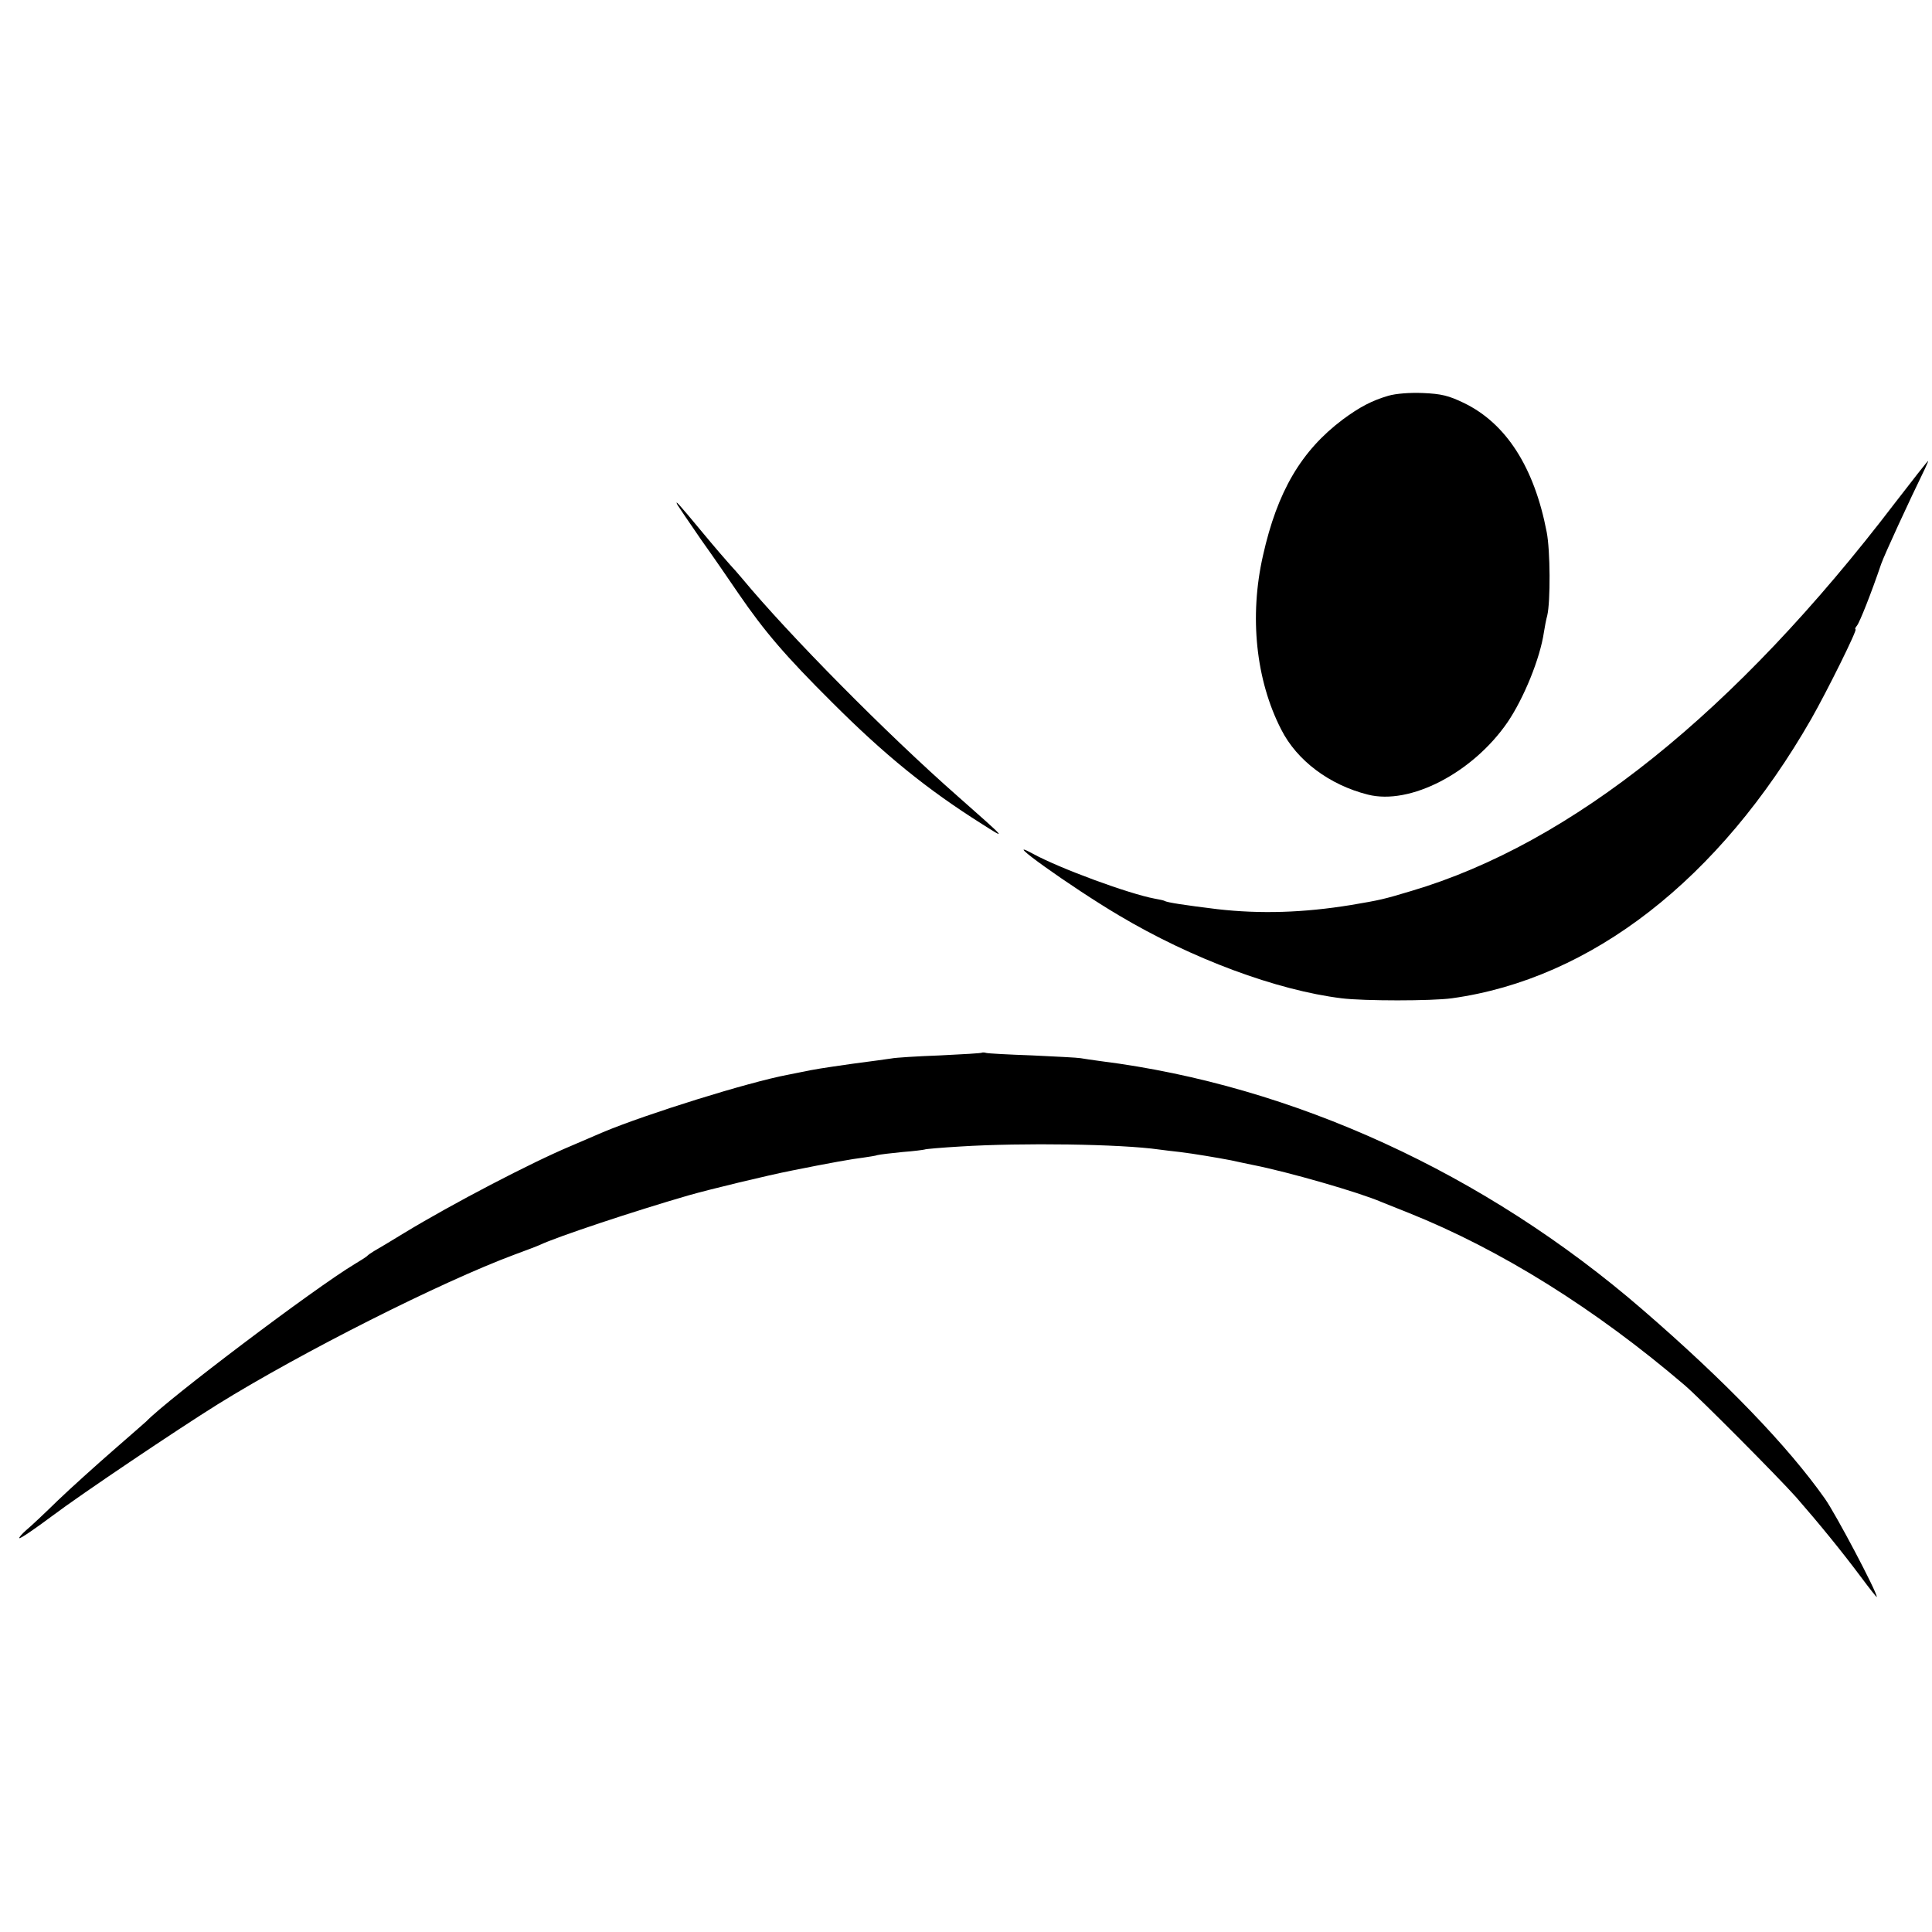
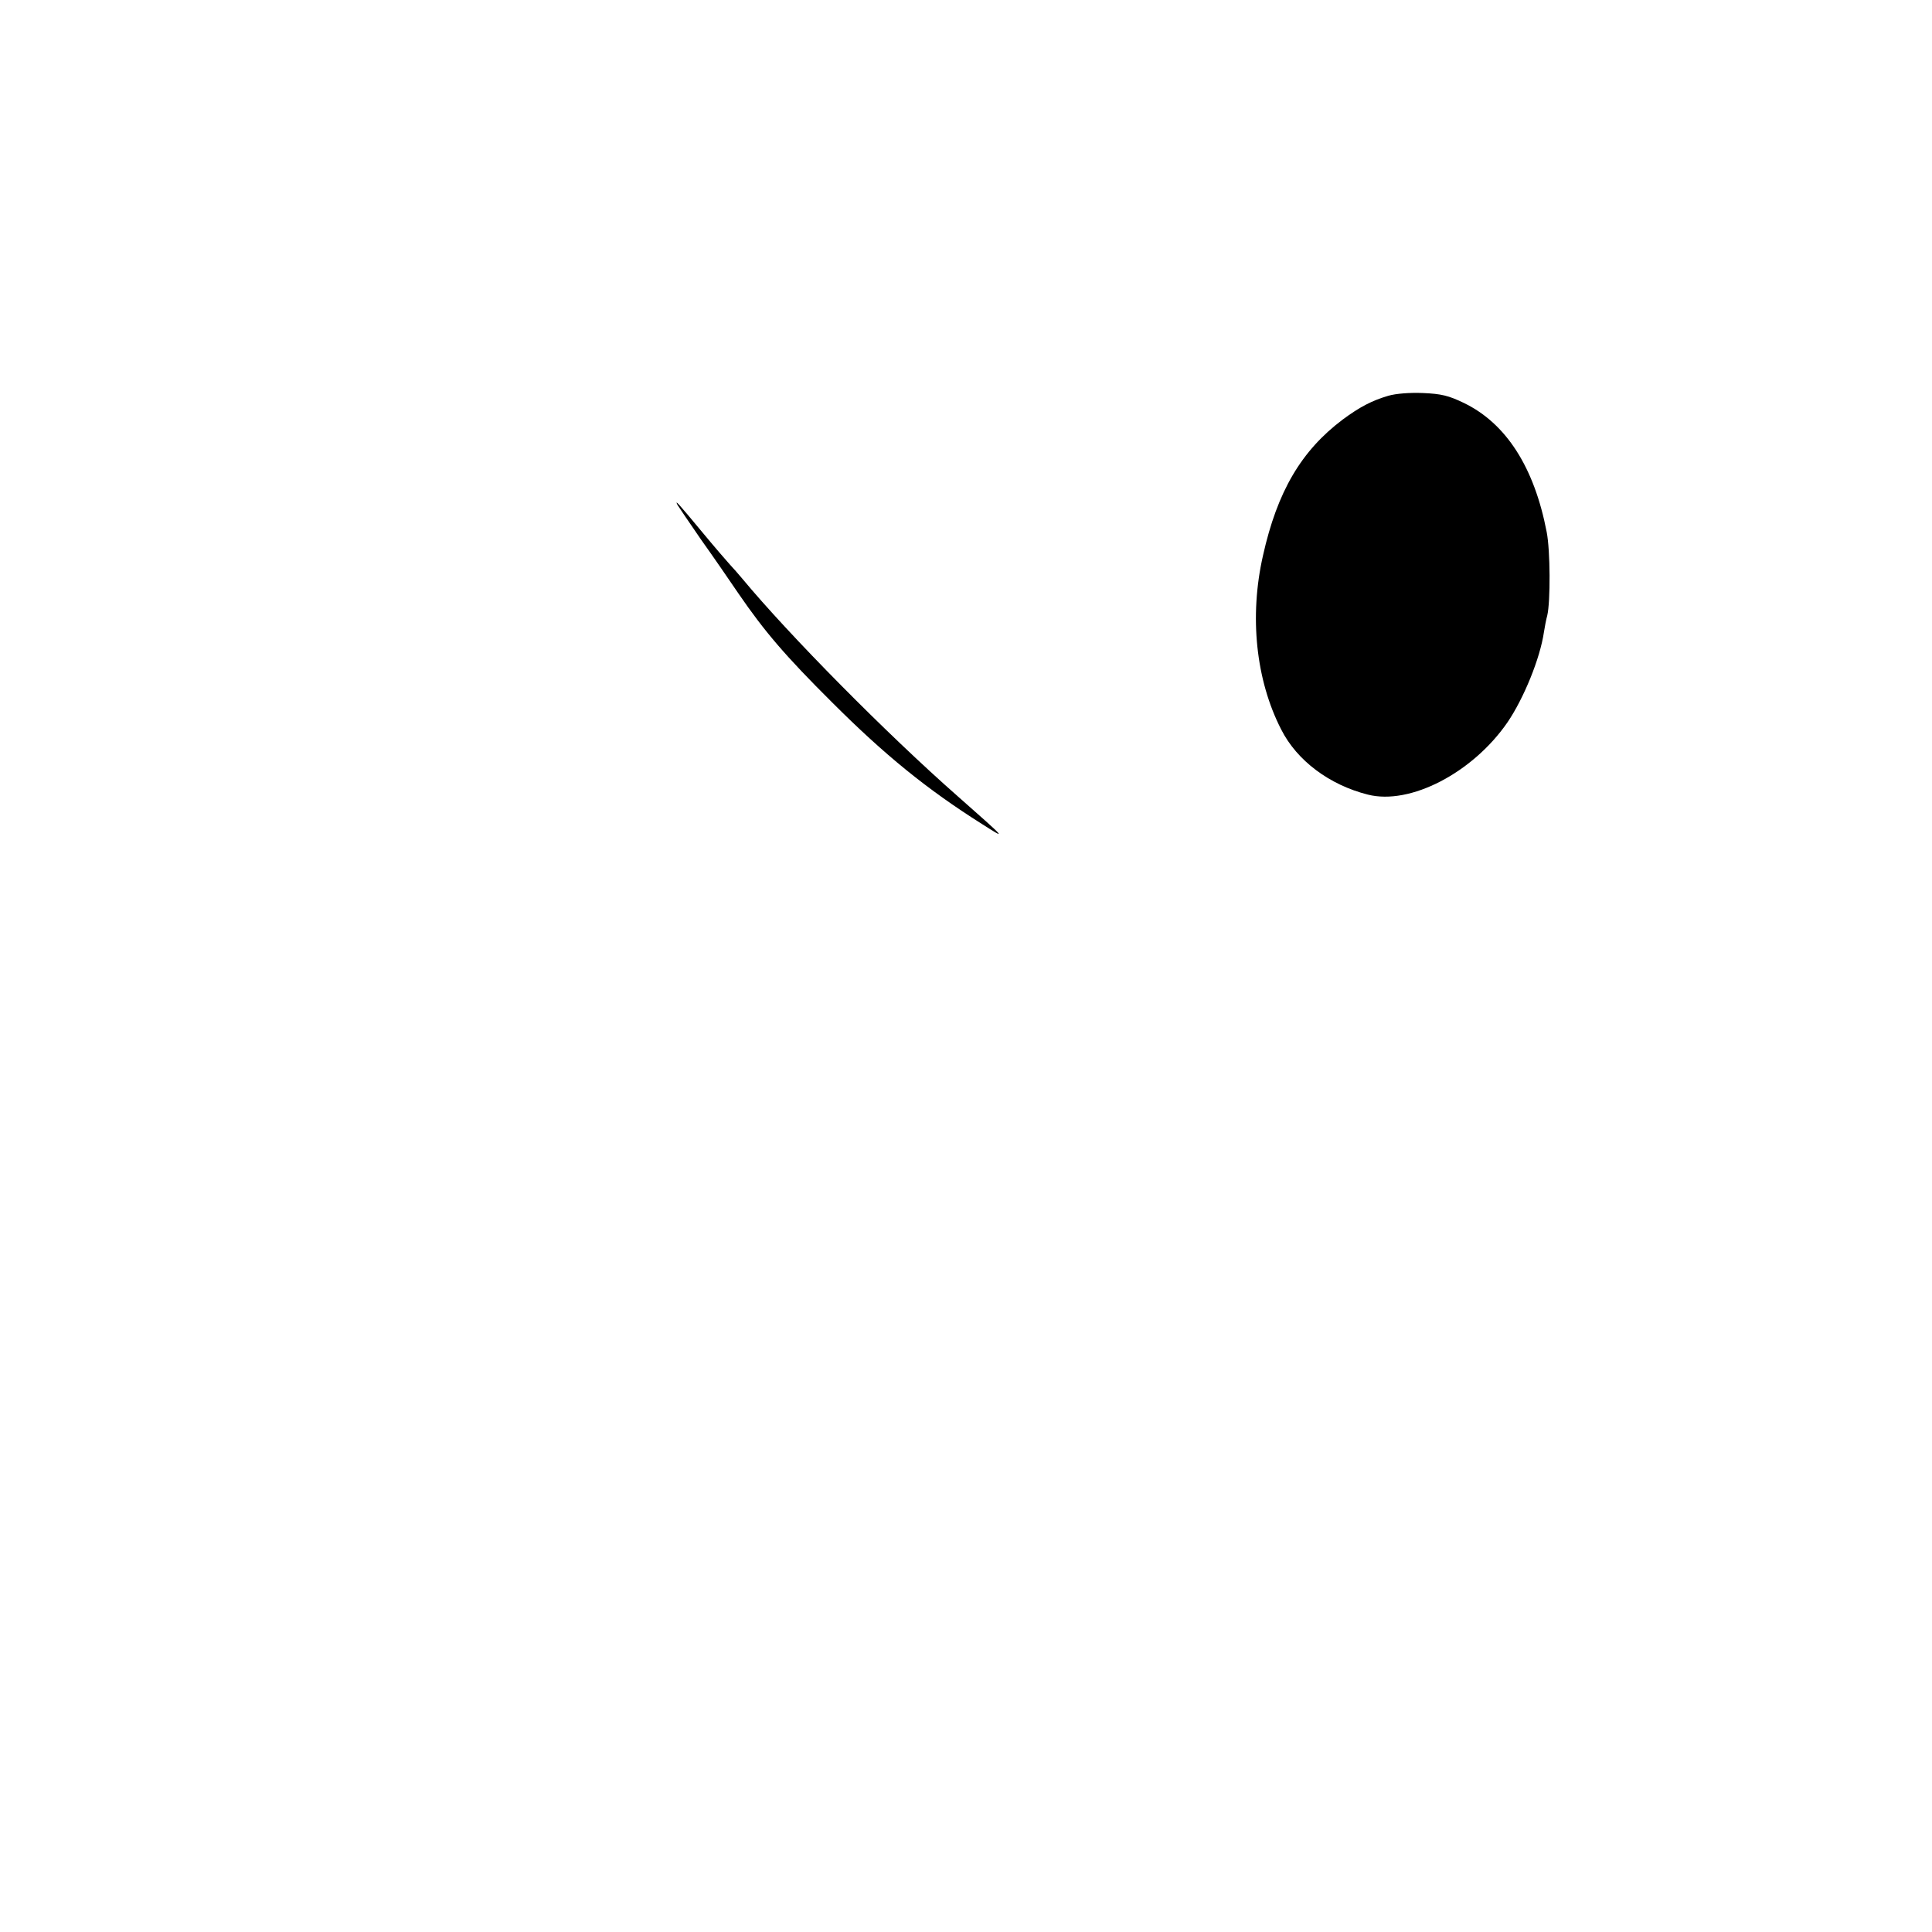
<svg xmlns="http://www.w3.org/2000/svg" version="1.0" width="700pt" height="700pt" viewBox="0 0 700 700" preserveAspectRatio="xMidYMid meet">
  <g transform="translate(0,700) scale(0.1,-0.1)" fill="#000000" stroke="none">
    <path d="M5030 5566 c-58 -17 -103 -40 -165 -86 -150 -113 -237 -260 -289 -493 -50 -220 -26 -451 66 -630 57 -113 175 -201 314 -236 153 -39 380 79 506 262 59 87 118 231 132 327 3 19 8 46 12 60 12 51 11 236 -2 302 -45 235 -147 394 -300 468 -56 27 -82 33 -148 36 -48 2 -99 -2 -126 -10z" />
-     <path d="M6866 5178 c-579 -759 -1172 -1234 -1752 -1406 -103 -31 -113 -33 -219 -51 -172 -28 -328 -33 -485 -15 -114 14 -182 24 -191 30 -3 2 -19 5 -35 8 -92 17 -344 109 -444 164 -122 66 141 -122 313 -224 265 -158 573 -272 808 -301 80 -10 326 -10 399 0 506 70 970 431 1303 1013 58 102 168 324 160 324 -3 0 -1 6 5 13 10 12 52 118 88 224 12 34 100 225 159 346 7 15 12 27 11 27 -2 0 -56 -69 -120 -152z" />
    <path d="M2455 5170 c5 -8 43 -64 85 -125 43 -60 104 -149 136 -196 94 -137 170 -226 339 -394 191 -191 344 -315 542 -440 94 -60 92 -58 -87 100 -256 225 -611 584 -781 789 -13 16 -33 38 -44 50 -11 12 -56 64 -99 116 -88 106 -103 123 -91 100z" />
-     <path d="M3558 3186 c-1 -2 -70 -6 -153 -10 -82 -3 -161 -8 -175 -11 -14 -2 -77 -11 -140 -19 -112 -16 -138 -20 -190 -31 -14 -3 -34 -7 -45 -9 -144 -27 -512 -142 -670 -208 -44 -19 -95 -41 -114 -49 -146 -61 -433 -211 -606 -316 -49 -30 -99 -60 -110 -66 -11 -7 -22 -14 -25 -18 -3 -3 -23 -16 -45 -29 -145 -87 -676 -488 -755 -570 -3 -3 -57 -50 -120 -105 -63 -55 -153 -136 -200 -181 -47 -46 -98 -94 -115 -108 -16 -14 -27 -27 -25 -29 3 -3 57 34 120 81 105 79 453 313 599 404 303 188 808 443 1077 543 38 14 78 29 89 34 63 30 343 123 540 180 77 22 288 73 375 90 134 27 218 42 260 47 19 3 42 6 50 9 8 2 49 7 90 11 41 3 77 8 80 9 3 2 62 7 130 11 223 14 580 9 720 -11 14 -2 48 -6 75 -9 50 -6 138 -21 185 -30 14 -3 50 -11 80 -17 127 -25 384 -99 465 -134 17 -7 62 -25 100 -40 332 -133 675 -347 999 -624 54 -46 340 -334 404 -406 82 -94 163 -193 234 -288 32 -43 58 -76 58 -73 0 19 -149 301 -188 356 -134 190 -361 426 -662 686 -570 493 -1265 811 -1960 899 -30 4 -64 9 -75 11 -11 2 -90 6 -175 10 -85 3 -160 7 -167 9 -6 2 -13 2 -15 1z" />
  </g>
</svg>